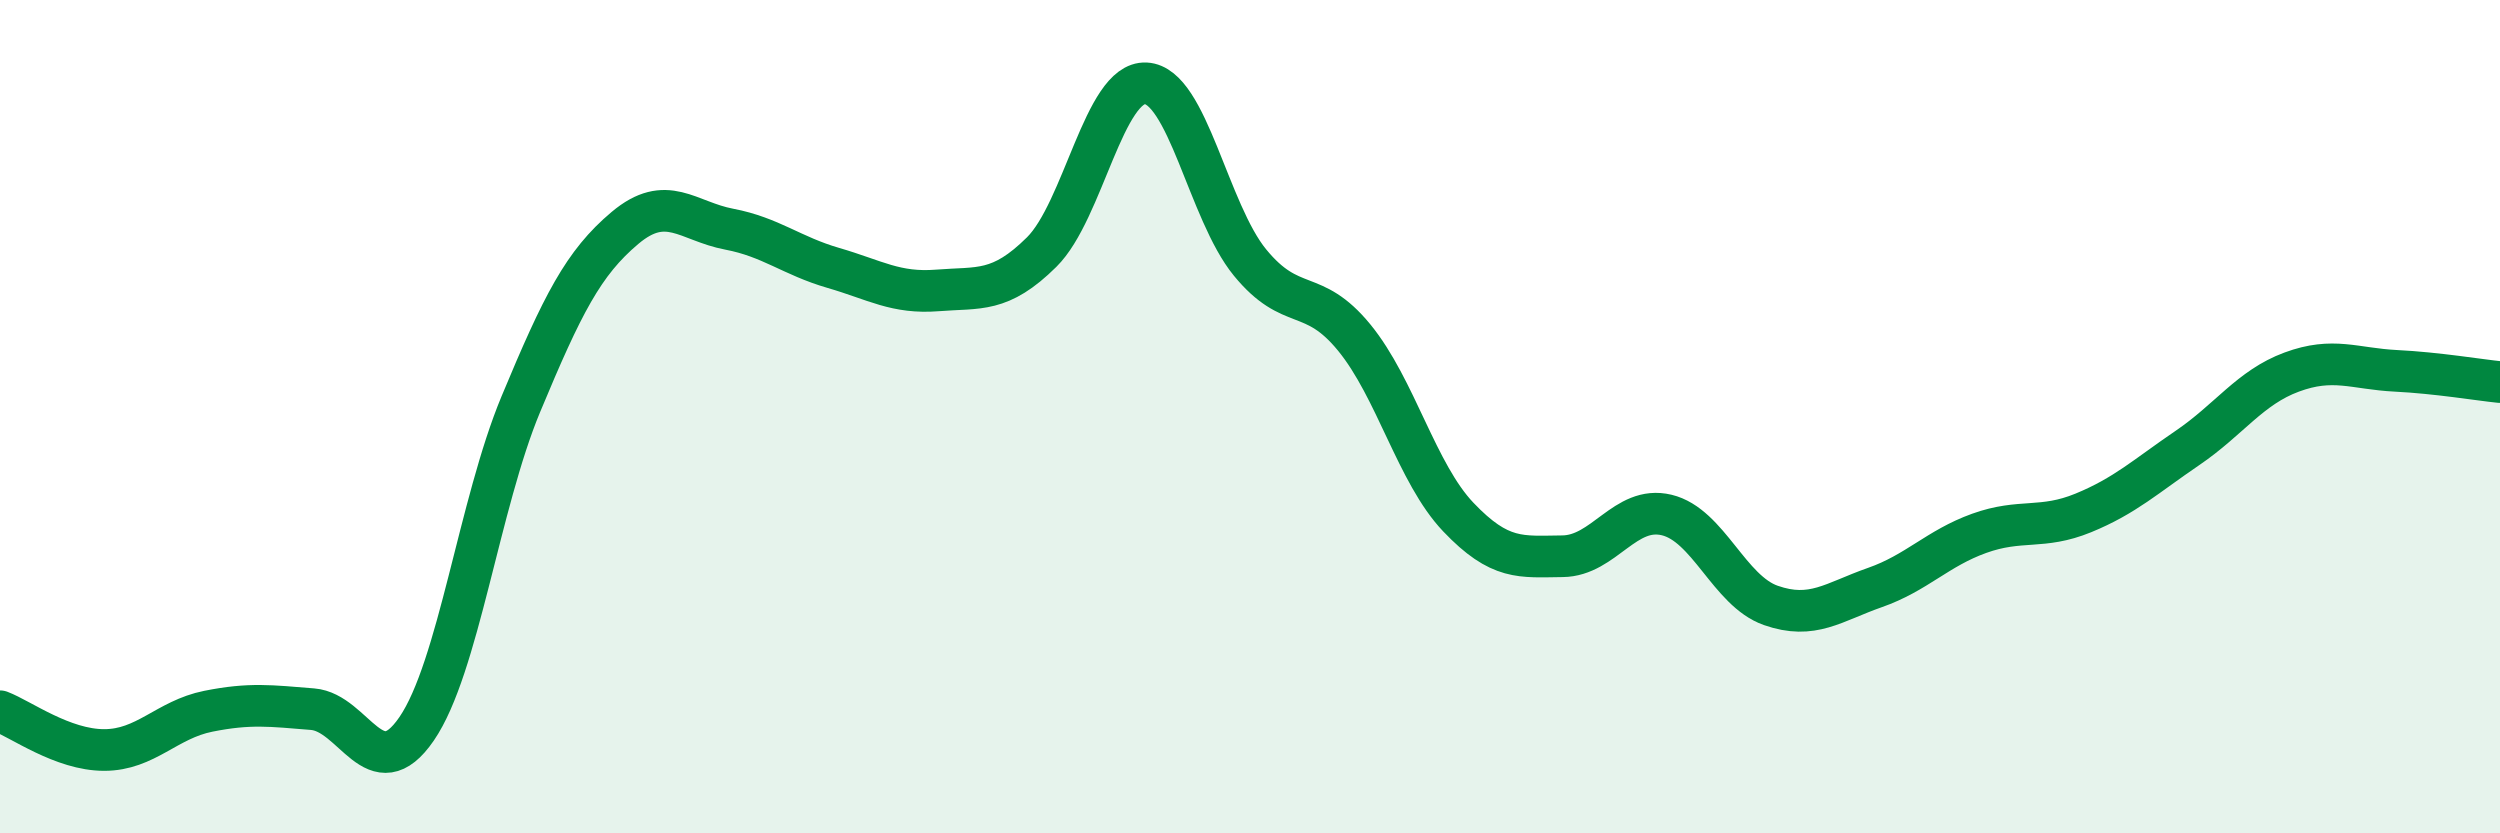
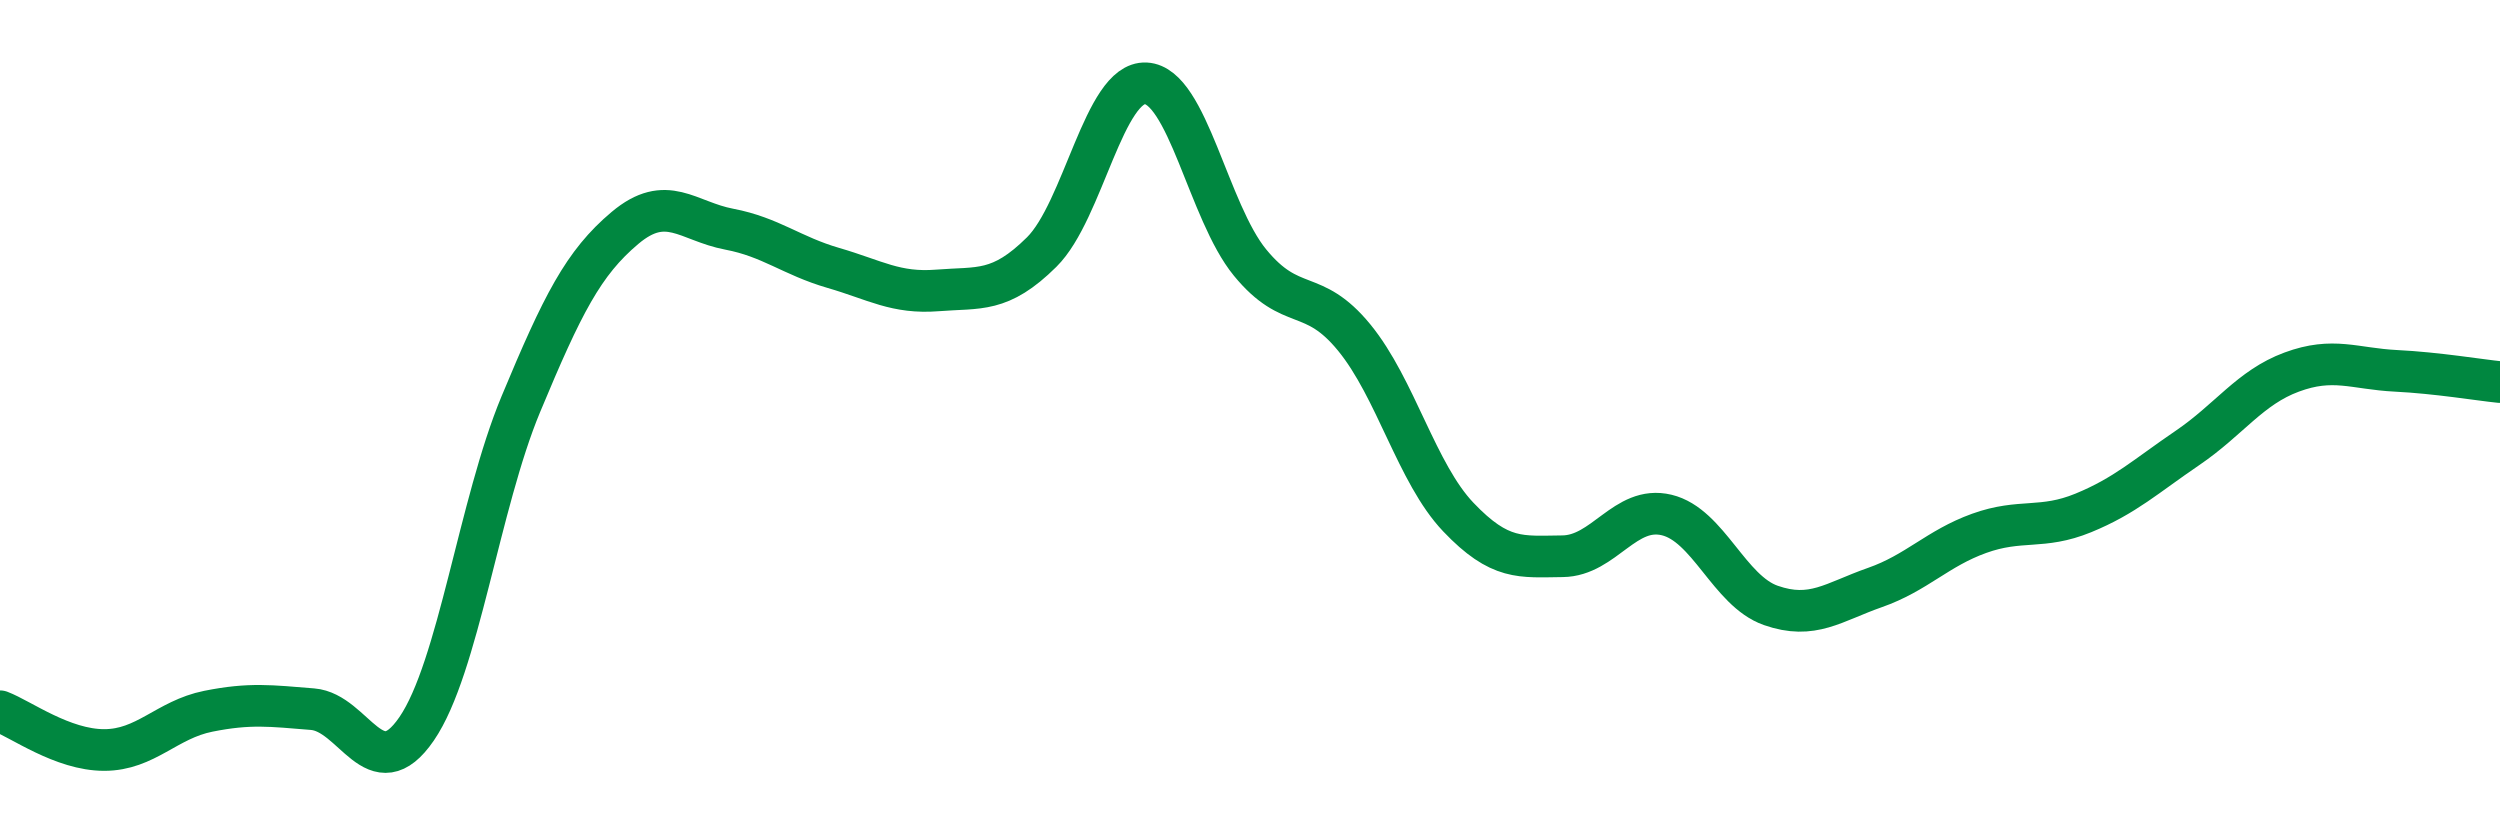
<svg xmlns="http://www.w3.org/2000/svg" width="60" height="20" viewBox="0 0 60 20">
-   <path d="M 0,17.07 C 0.5,17.26 1.5,18 2.5,18 C 3.5,18 4,17.27 5,17.07 C 6,16.87 6.5,16.94 7.5,17.02 C 8.5,17.1 9,18.95 10,17.49 C 11,16.03 11.5,12.1 12.5,9.7 C 13.5,7.3 14,6.31 15,5.47 C 16,4.63 16.5,5.31 17.5,5.5 C 18.5,5.69 19,6.14 20,6.43 C 21,6.72 21.5,7.05 22.5,6.97 C 23.5,6.89 24,7.04 25,6.05 C 26,5.06 26.5,1.95 27.5,2 C 28.5,2.05 29,5.08 30,6.3 C 31,7.52 31.5,6.88 32.5,8.1 C 33.5,9.32 34,11.36 35,12.41 C 36,13.46 36.5,13.36 37.5,13.35 C 38.5,13.34 39,12.12 40,12.36 C 41,12.6 41.5,14.18 42.5,14.53 C 43.5,14.88 44,14.45 45,14.1 C 46,13.75 46.5,13.16 47.5,12.8 C 48.5,12.44 49,12.72 50,12.31 C 51,11.9 51.5,11.43 52.5,10.75 C 53.5,10.07 54,9.3 55,8.93 C 56,8.56 56.5,8.85 57.5,8.9 C 58.5,8.95 59.5,9.12 60,9.17L60 20L0 20Z" fill="#008740" opacity="0.1" stroke-linecap="round" stroke-linejoin="round" />
  <path d="M 0,17.07 C 0.5,17.26 1.5,18 2.5,18 C 3.5,18 4,17.27 5,17.07 C 6,16.87 6.5,16.94 7.5,17.02 C 8.5,17.1 9,18.95 10,17.49 C 11,16.03 11.5,12.1 12.5,9.7 C 13.5,7.3 14,6.31 15,5.47 C 16,4.63 16.5,5.31 17.5,5.5 C 18.5,5.69 19,6.14 20,6.43 C 21,6.72 21.5,7.05 22.5,6.97 C 23.5,6.89 24,7.04 25,6.05 C 26,5.06 26.5,1.95 27.5,2 C 28.5,2.05 29,5.08 30,6.3 C 31,7.52 31.5,6.88 32.5,8.1 C 33.5,9.32 34,11.36 35,12.41 C 36,13.46 36.5,13.36 37.5,13.35 C 38.5,13.34 39,12.12 40,12.36 C 41,12.6 41.5,14.18 42.5,14.53 C 43.5,14.88 44,14.45 45,14.1 C 46,13.75 46.5,13.16 47.5,12.8 C 48.5,12.44 49,12.72 50,12.31 C 51,11.9 51.5,11.43 52.5,10.75 C 53.5,10.07 54,9.3 55,8.93 C 56,8.56 56.5,8.85 57.5,8.9 C 58.5,8.95 59.5,9.12 60,9.17" stroke="#008740" stroke-width="1" fill="none" stroke-linecap="round" stroke-linejoin="round" />
</svg>